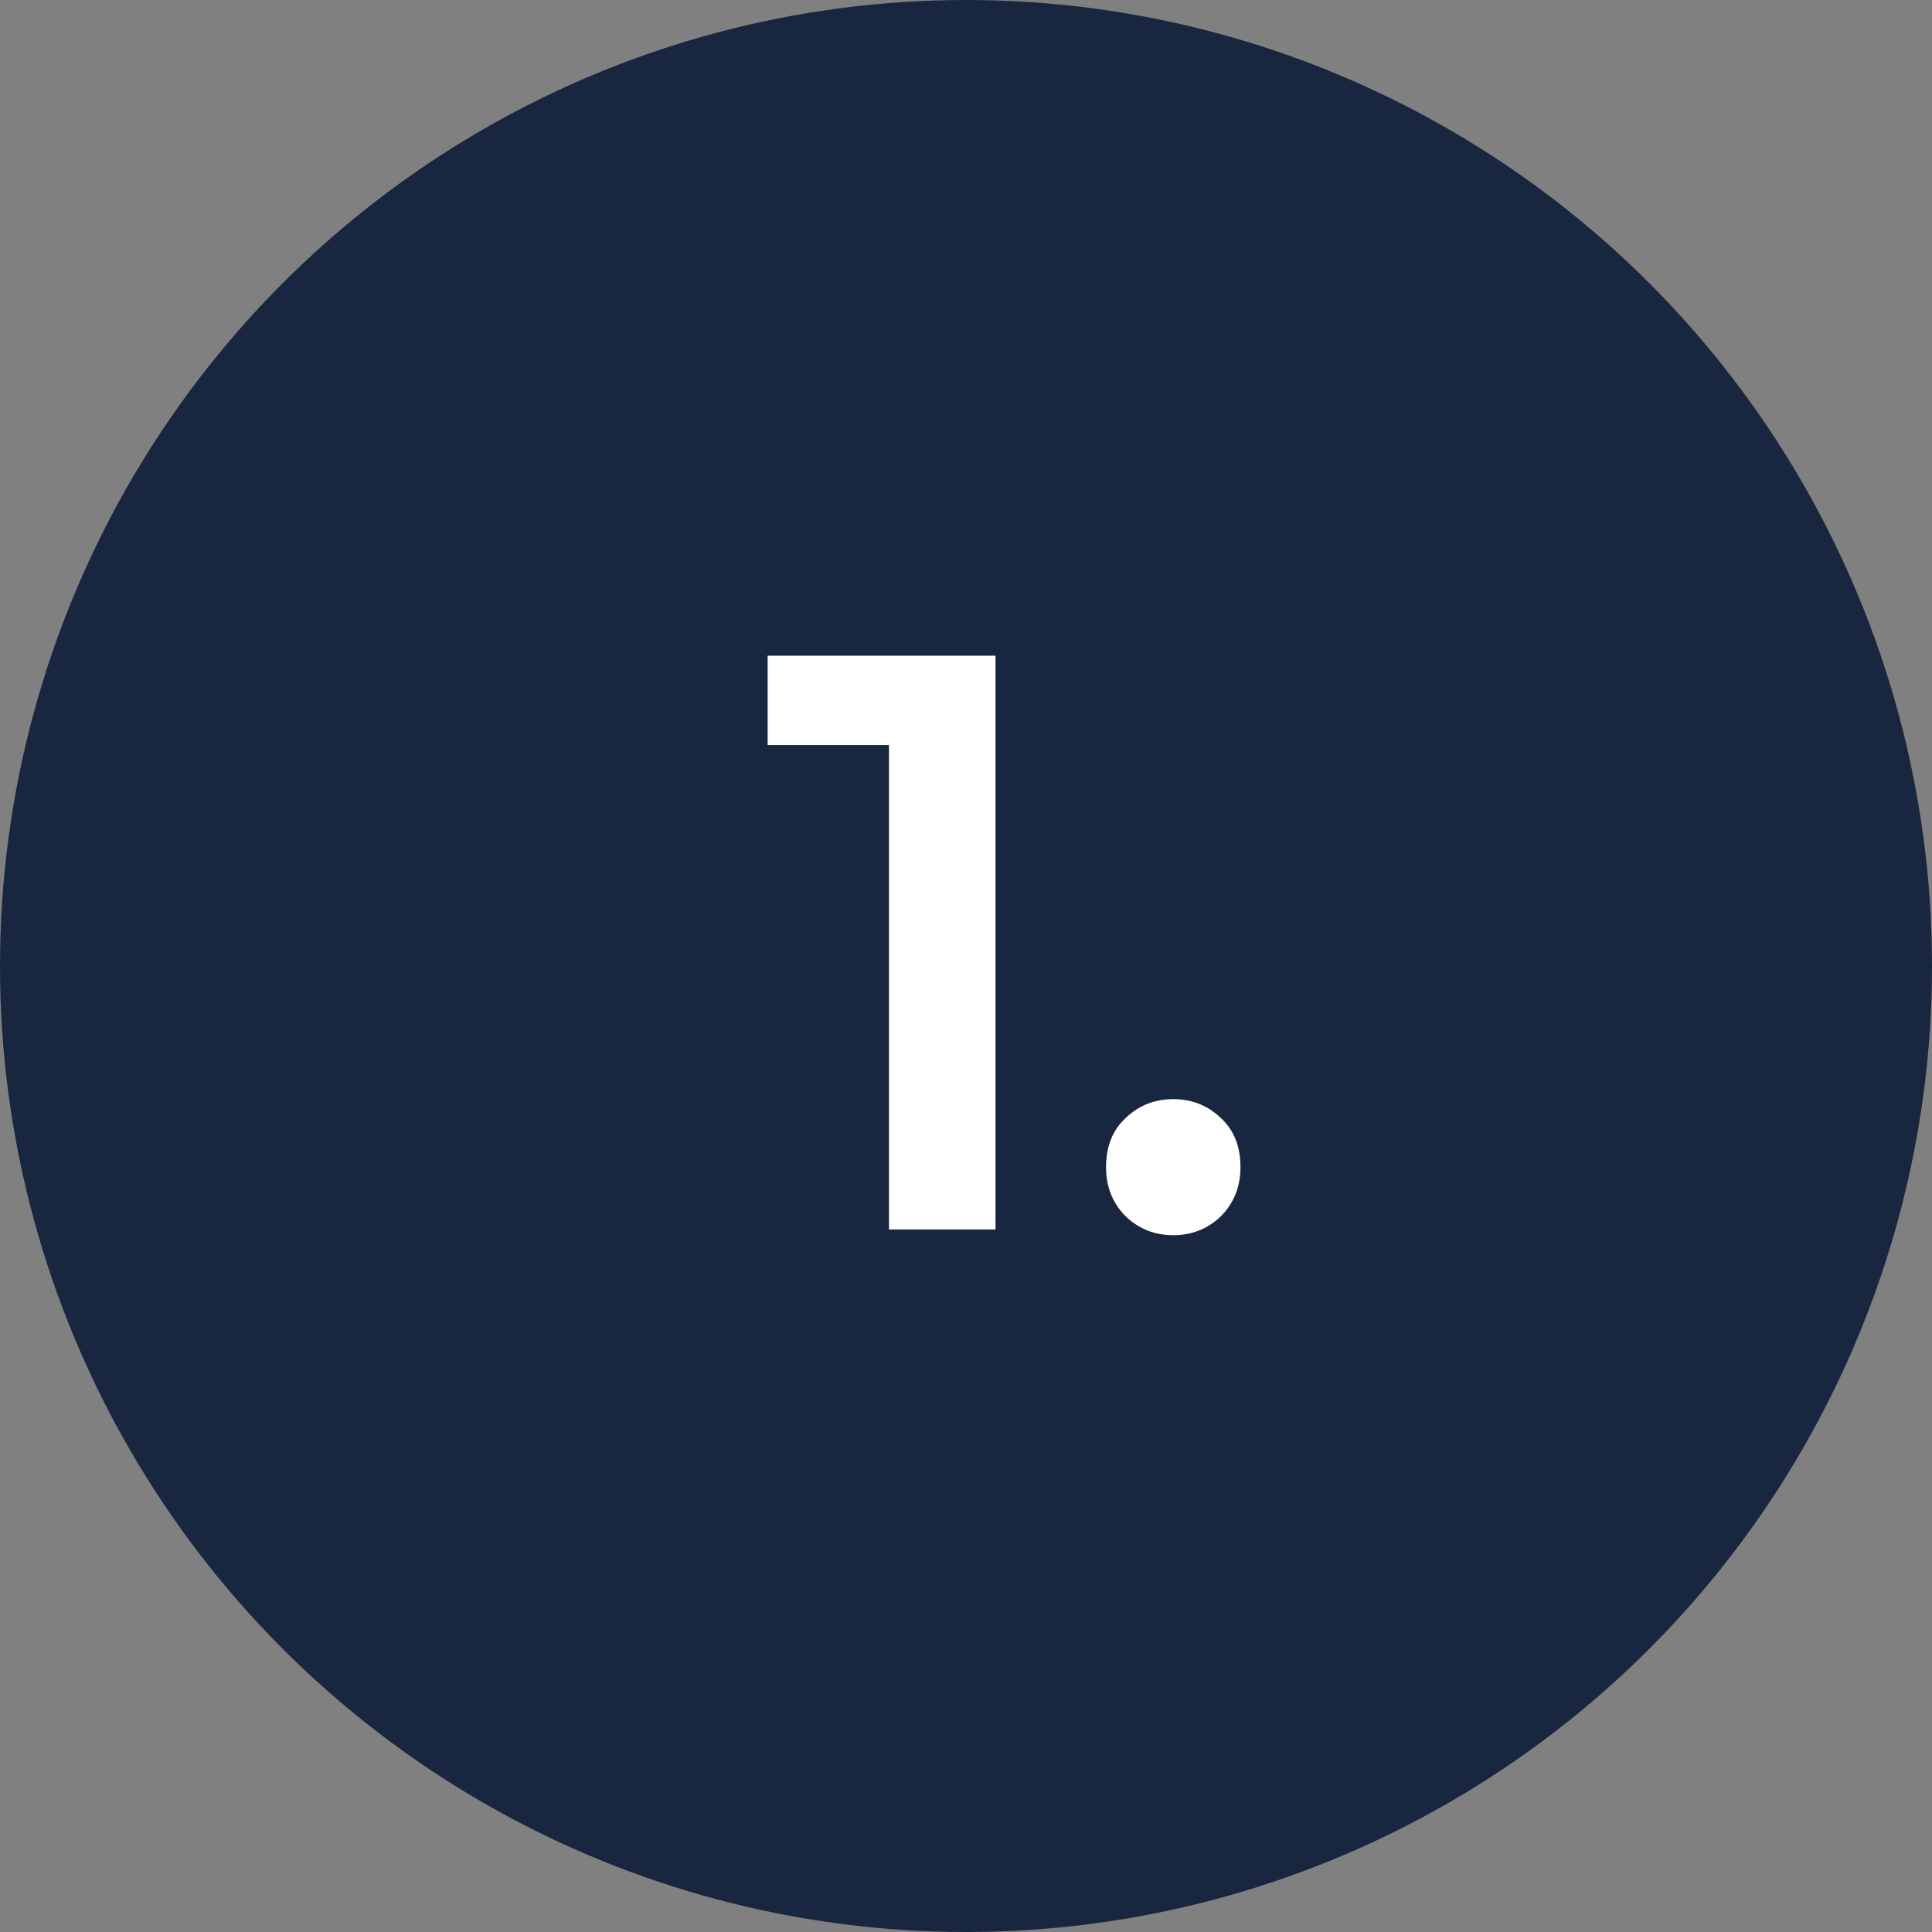
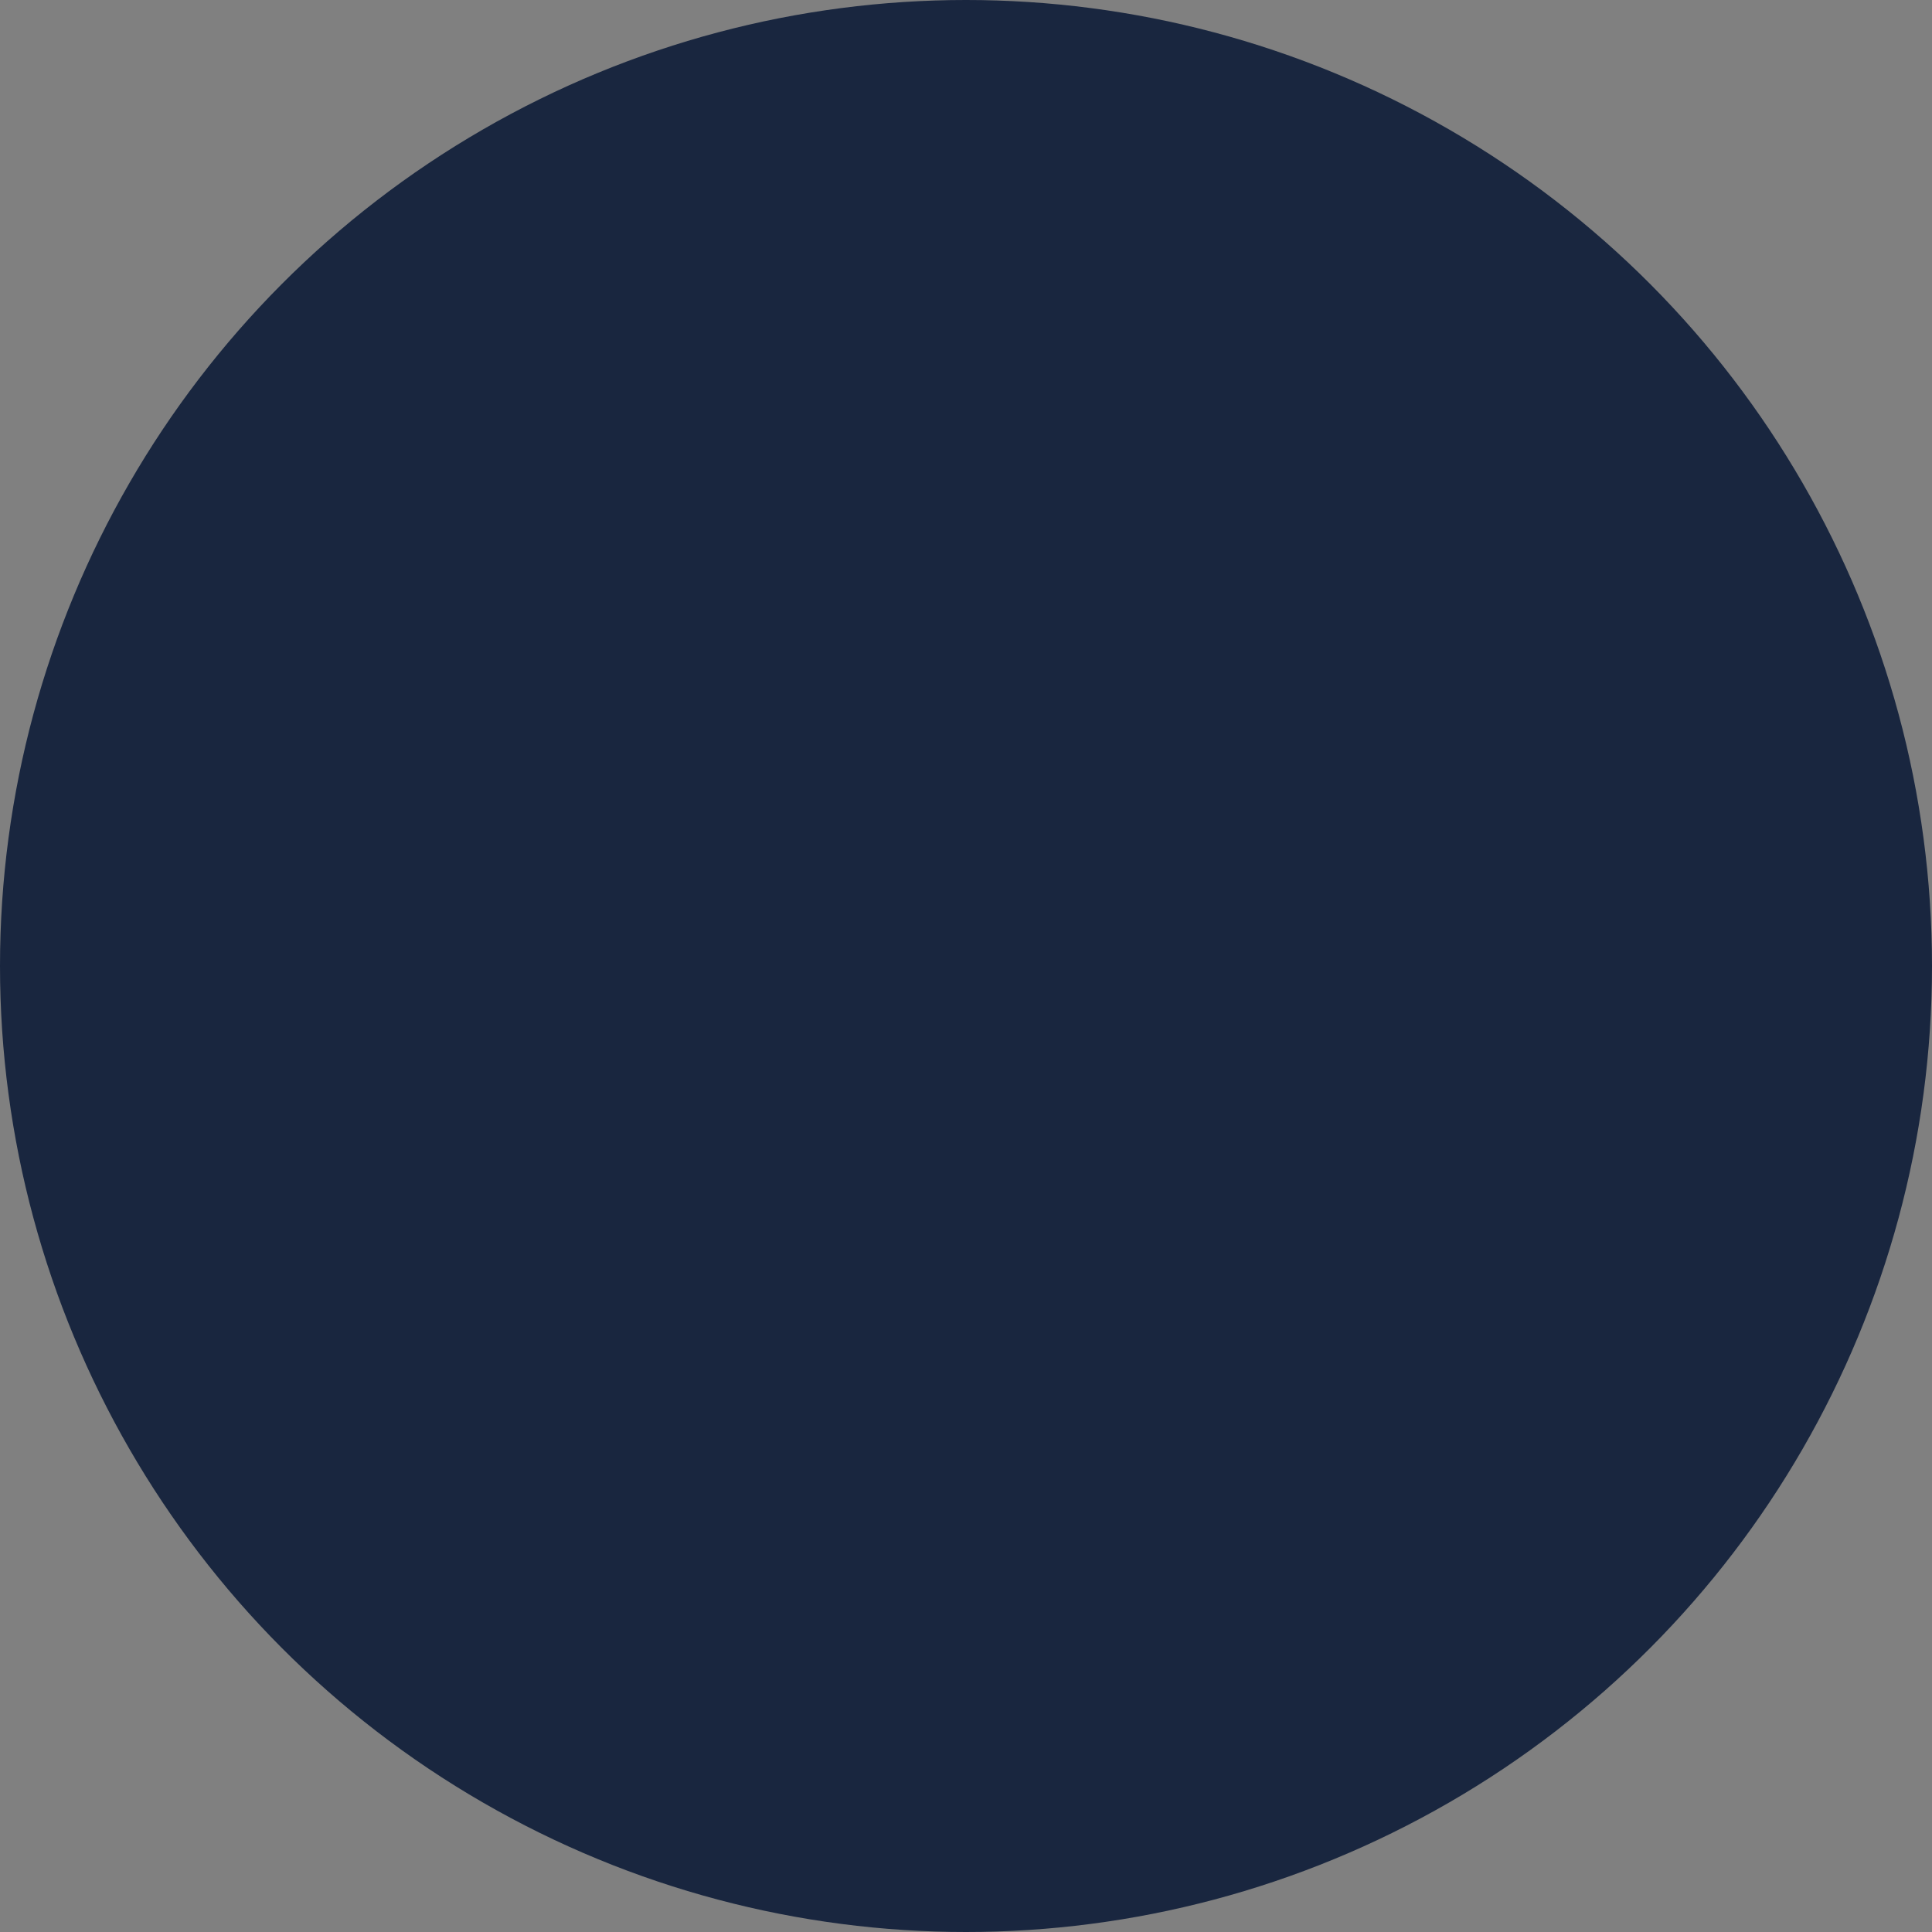
<svg xmlns="http://www.w3.org/2000/svg" width="33" height="33" viewBox="0 0 33 33" fill="none">
  <rect x="0" y="0" width="33" height="33" fill="#808080" stroke="none" />
  <circle cx="16.5" cy="16.5" r="16.5" fill="#19263F" />
-   <path d="M15.184 21V11.9L15.982 12.726H13.112V11.2H17.004V21H15.184ZM20.04 21.098C19.723 21.098 19.452 20.991 19.228 20.776C19.004 20.552 18.892 20.272 18.892 19.936C18.892 19.581 19.004 19.301 19.228 19.096C19.452 18.881 19.723 18.774 20.04 18.774C20.357 18.774 20.628 18.881 20.852 19.096C21.076 19.301 21.188 19.581 21.188 19.936C21.188 20.272 21.076 20.552 20.852 20.776C20.628 20.991 20.357 21.098 20.04 21.098Z" fill="white" />
</svg>